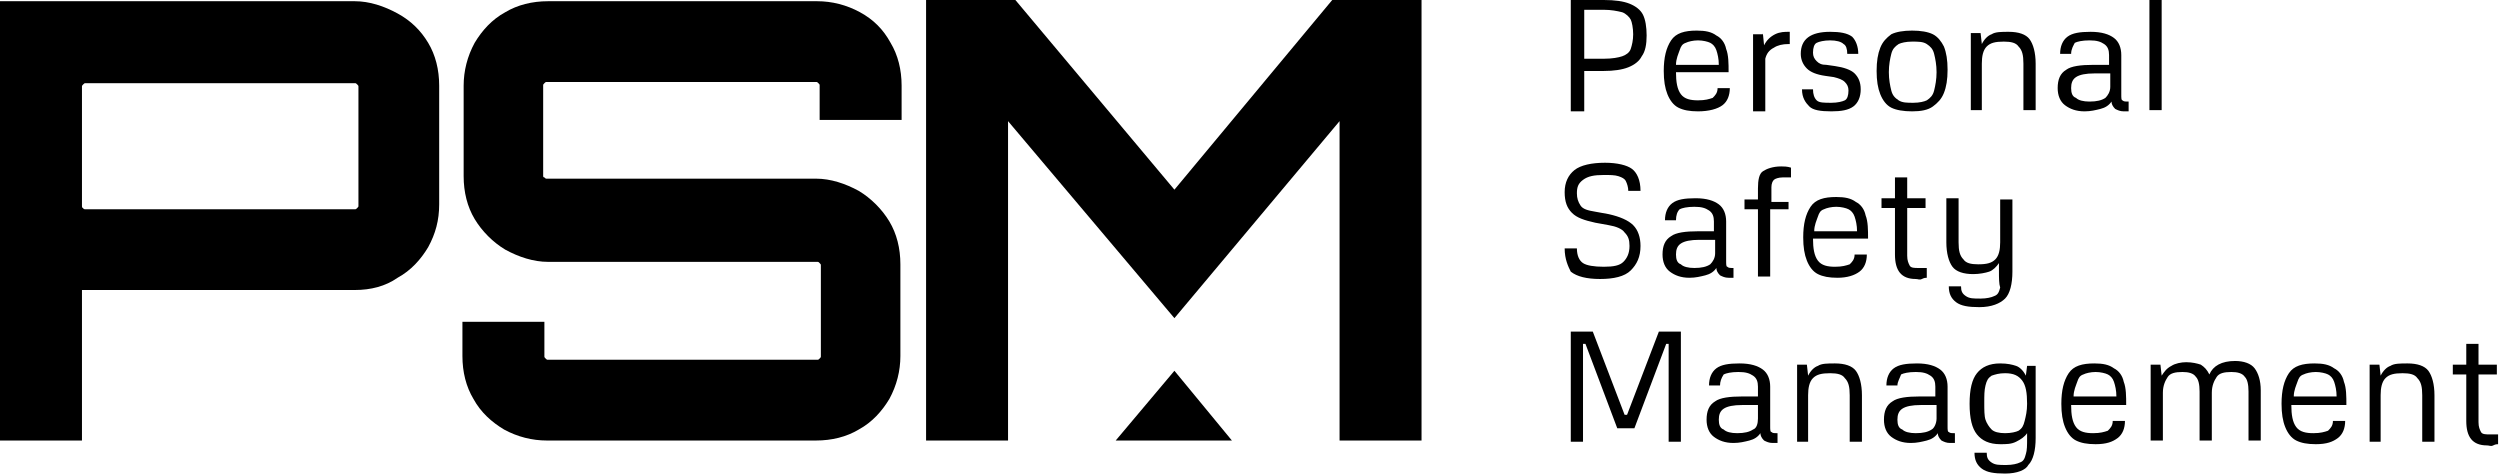
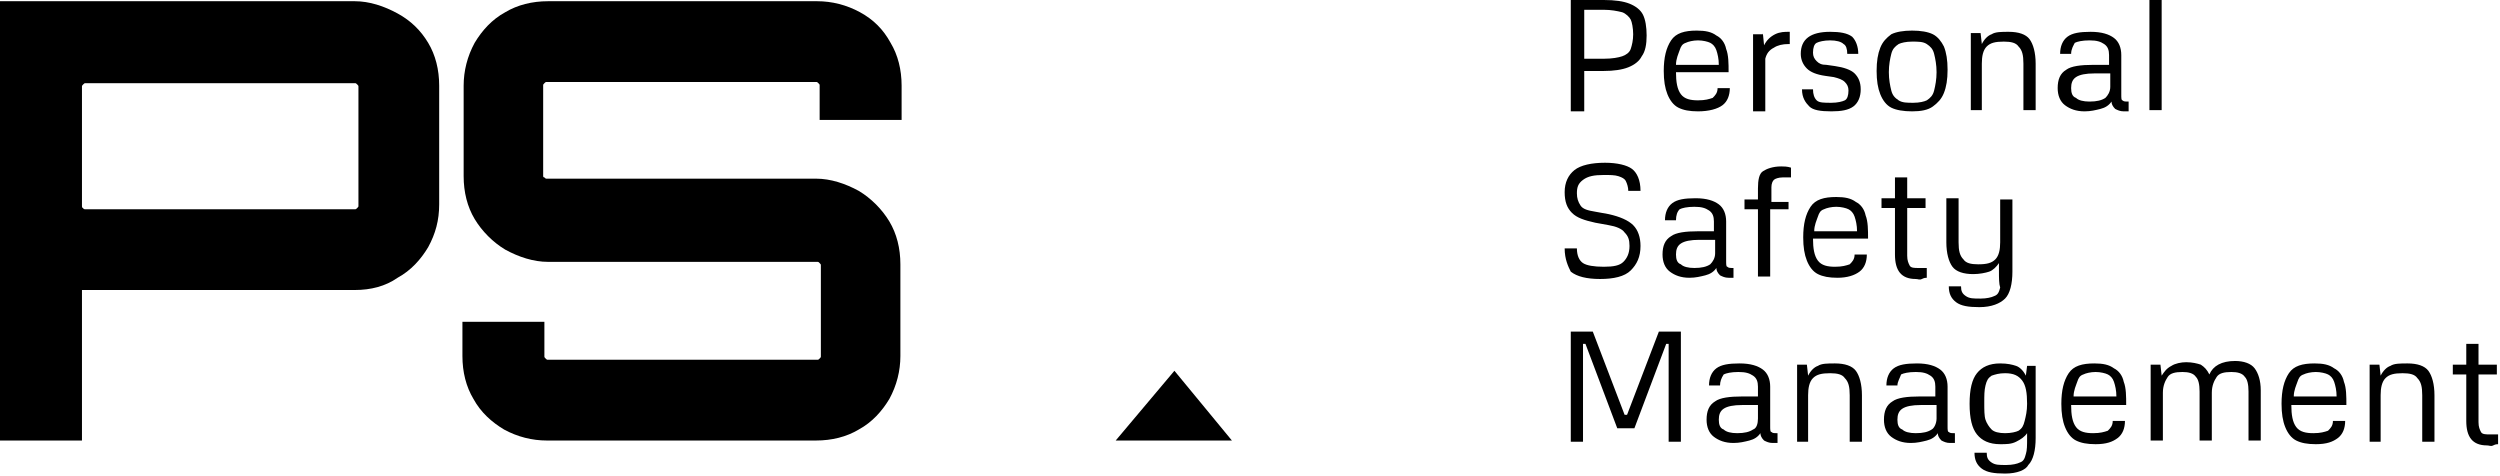
<svg xmlns="http://www.w3.org/2000/svg" width="688" height="131" viewBox="0 0 688 131" fill="none">
-   <path d="M432.279 30.308V0H441.369C444.399 0 446.755 0.337 448.439 1.01C450.122 1.684 451.469 2.694 452.142 4.041C452.815 5.388 453.152 7.409 453.152 9.766C453.152 12.123 452.815 14.144 451.805 15.491C451.132 16.838 449.785 17.848 448.102 18.521C446.419 19.195 444.062 19.532 441.369 19.532H435.982V30.645H432.279V30.308ZM435.982 16.164H441.369C443.725 16.164 445.409 15.827 446.419 15.491C447.429 15.154 448.439 14.48 448.775 13.47C449.112 12.46 449.449 11.113 449.449 9.429C449.449 7.745 449.112 6.062 448.775 5.388C448.439 4.715 447.429 3.704 446.419 3.368C445.072 3.031 443.389 2.694 441.369 2.694H435.982V16.164Z" fill="black" />
+   <path d="M432.279 30.308V0H441.369C444.399 0 446.755 0.337 448.439 1.01C450.122 1.684 451.469 2.694 452.142 4.041C452.815 5.388 453.152 7.409 453.152 9.766C453.152 12.123 452.815 14.144 451.805 15.491C451.132 16.838 449.785 17.848 448.102 18.521C446.419 19.195 444.062 19.532 441.369 19.532H435.982V30.645H432.279ZM435.982 16.164H441.369C443.725 16.164 445.409 15.827 446.419 15.491C447.429 15.154 448.439 14.48 448.775 13.47C449.112 12.46 449.449 11.113 449.449 9.429C449.449 7.745 449.112 6.062 448.775 5.388C448.439 4.715 447.429 3.704 446.419 3.368C445.072 3.031 443.389 2.694 441.369 2.694H435.982V16.164Z" fill="black" />
  <path d="M467.292 30.645C464.935 30.645 463.252 30.308 461.905 29.634C460.559 28.961 459.549 27.614 458.875 25.93C458.202 24.246 457.865 22.226 457.865 19.532C457.865 15.827 458.539 13.133 459.885 11.113C461.232 9.092 463.589 8.419 466.955 8.419C469.312 8.419 470.995 8.756 472.342 9.766C473.689 10.439 474.699 11.786 475.035 13.47C475.709 15.154 475.709 17.511 475.709 19.868H461.232C461.232 22.562 461.569 24.583 462.579 25.93C463.589 27.277 465.272 27.614 467.292 27.614C469.312 27.614 470.322 27.277 471.332 26.94C472.005 26.267 472.679 25.593 472.679 24.246H476.045C476.045 26.267 475.372 27.95 474.025 28.961C472.679 29.971 470.322 30.645 467.292 30.645ZM461.232 17.848H473.015C473.015 16.164 472.679 14.817 472.342 13.807C472.005 12.797 471.332 12.123 470.659 11.786C469.985 11.45 468.639 11.113 467.292 11.113C465.945 11.113 464.599 11.45 463.925 11.786C462.915 12.123 462.579 12.797 462.242 13.807C461.905 14.817 461.232 16.164 461.232 17.848Z" fill="black" />
  <path d="M485.135 9.092L485.472 12.46C486.145 11.113 487.155 10.103 488.502 9.429C489.849 8.756 491.195 8.756 492.205 8.756H492.542V12.123H492.205C490.522 12.123 489.175 12.46 488.165 13.133C486.819 13.807 486.145 14.817 485.809 16.164V30.645H482.442V9.429H485.135V9.092Z" fill="black" />
  <path d="M495.909 24.583H498.939C498.939 25.93 499.275 26.94 499.949 27.614C500.622 28.287 501.969 28.287 503.989 28.287C505.672 28.287 507.019 27.951 507.692 27.614C508.365 27.277 508.702 26.267 508.702 24.92C508.702 23.909 508.365 23.236 507.692 22.562C507.019 21.889 506.009 21.552 504.662 21.215L502.305 20.879C499.949 20.542 498.265 19.868 497.255 18.858C496.245 17.848 495.572 16.501 495.572 14.817C495.572 10.776 498.265 8.756 503.652 8.756C506.345 8.756 508.365 9.092 509.712 10.103C510.722 11.113 511.395 12.797 511.395 14.817H508.365C508.365 13.47 508.029 12.46 507.355 12.123C506.682 11.45 505.335 11.113 503.652 11.113C501.969 11.113 500.622 11.45 499.949 11.786C499.275 12.123 498.939 13.133 498.939 14.48C498.939 15.491 499.275 16.164 499.949 16.838C500.622 17.511 501.295 17.848 502.642 17.848L504.999 18.185C507.355 18.521 509.375 19.195 510.385 20.205C511.395 21.215 512.069 22.562 512.069 24.583C512.069 26.604 511.395 28.287 510.049 29.297C508.702 30.308 506.682 30.645 503.989 30.645C500.959 30.645 498.939 30.308 497.929 29.297C496.919 28.287 495.909 26.94 495.909 24.583Z" fill="black" />
  <path d="M526.209 30.645C523.852 30.645 521.832 30.308 520.485 29.634C519.139 28.961 518.129 27.614 517.455 25.93C516.782 24.246 516.445 22.226 516.445 19.532C516.445 16.838 516.782 14.817 517.455 13.133C518.129 11.45 519.139 10.439 520.485 9.429C521.832 8.756 523.852 8.419 526.209 8.419C528.565 8.419 530.585 8.756 531.932 9.429C533.279 10.103 534.289 11.45 534.962 12.797C535.635 14.48 535.972 16.501 535.972 19.195C535.972 21.889 535.635 23.909 534.962 25.593C534.289 27.277 533.279 28.287 531.932 29.297C530.585 30.308 528.565 30.645 526.209 30.645ZM526.545 28.287C528.229 28.287 529.575 27.951 530.249 27.614C531.259 26.94 531.932 26.267 532.269 24.92C532.605 23.573 532.942 21.889 532.942 19.868C532.942 17.848 532.605 16.164 532.269 14.817C531.932 13.47 531.259 12.797 530.249 12.123C529.239 11.45 527.892 11.45 526.209 11.45C524.525 11.45 523.179 11.786 522.505 12.123C521.495 12.797 520.822 13.47 520.485 14.817C520.149 16.164 519.812 17.848 519.812 19.868C519.812 21.889 520.149 23.573 520.485 24.92C520.822 26.267 521.495 26.94 522.505 27.614C523.515 28.287 524.862 28.287 526.545 28.287Z" fill="black" />
  <path d="M542.369 30.308V9.092H545.062L545.399 12.123C546.072 10.776 547.082 9.766 548.092 9.429C549.102 8.756 550.785 8.756 552.805 8.756C555.499 8.756 557.518 9.429 558.528 10.776C559.538 12.123 560.212 14.48 560.212 17.511V30.308H556.845V17.511C556.845 15.154 556.509 13.807 555.499 12.797C554.825 11.786 553.478 11.45 551.458 11.45C549.102 11.45 547.755 11.786 546.745 12.797C545.735 13.807 545.399 15.491 545.399 17.511V30.308H542.369Z" fill="black" />
  <path d="M569.975 14.817H566.945C566.945 12.797 567.618 11.113 568.965 10.103C570.312 9.092 572.332 8.756 575.362 8.756C578.392 8.756 580.412 9.429 581.758 10.439C583.105 11.45 583.778 13.133 583.778 15.154V25.93C583.778 26.94 583.778 27.614 584.115 27.614C584.452 27.951 584.788 27.951 585.798 27.951V30.645C585.462 30.645 585.462 30.645 585.125 30.645C584.788 30.645 584.788 30.645 584.452 30.645C583.442 30.645 582.768 30.308 582.095 29.971C581.422 29.297 581.085 28.624 581.085 27.951C580.412 28.961 579.402 29.634 578.055 29.971C576.708 30.308 575.362 30.645 573.678 30.645C571.322 30.645 569.638 29.971 568.292 28.961C566.945 27.951 566.272 26.267 566.272 24.246C566.272 21.889 566.945 20.205 568.628 19.195C569.975 18.185 572.668 17.848 576.035 17.848H580.412V15.154C580.412 13.807 580.075 12.797 579.065 12.123C578.055 11.45 577.045 11.113 575.025 11.113C573.005 11.113 571.658 11.45 570.985 11.786C570.648 12.46 569.975 13.47 569.975 14.817ZM580.748 23.909V20.205H576.372C574.015 20.205 572.332 20.542 571.322 21.215C570.312 21.889 569.975 22.899 569.975 24.246C569.975 25.593 570.312 26.603 571.322 26.94C571.995 27.614 573.342 27.951 575.025 27.951C577.045 27.951 578.392 27.614 579.402 26.94C580.075 26.267 580.748 25.256 580.748 23.909Z" fill="black" />
  <path d="M591.522 30.308V0H594.888V30.308H591.522Z" fill="black" />
  <path d="M430.595 68.361H433.962C433.962 70.381 434.635 71.728 435.645 72.402C436.655 73.075 438.676 73.412 441.369 73.412C444.062 73.412 445.745 73.075 446.755 72.065C447.765 71.055 448.439 69.708 448.439 67.687C448.439 66.003 448.102 64.993 447.092 63.983C446.419 62.973 444.735 62.299 442.715 61.962L439.012 61.289C435.982 60.615 433.962 59.942 432.616 58.595C431.269 57.248 430.595 55.564 430.595 52.87C430.595 50.176 431.605 48.156 433.289 46.809C434.972 45.462 438.002 44.788 441.705 44.788C445.072 44.788 447.765 45.462 449.112 46.472C450.459 47.482 451.469 49.503 451.469 52.533H448.102C448.102 51.523 447.765 50.513 447.429 49.839C447.092 49.166 446.419 48.829 445.409 48.492C444.399 48.156 443.052 48.156 441.369 48.156C438.676 48.156 436.992 48.492 435.645 49.503C434.299 50.513 433.962 51.523 433.962 53.207C433.962 54.554 434.299 55.564 434.972 56.574C435.645 57.585 436.992 57.921 439.012 58.258L442.715 58.932C445.745 59.605 448.102 60.615 449.449 61.962C450.795 63.309 451.469 65.33 451.469 67.687C451.469 70.718 450.459 72.739 448.775 74.422C447.092 76.106 444.062 76.779 440.359 76.779C436.656 76.779 433.962 76.106 432.279 74.759C431.605 73.412 430.595 71.391 430.595 68.361Z" fill="black" />
  <path d="M461.232 60.615H458.202C458.202 58.595 458.875 56.911 460.222 55.901C461.569 54.891 463.589 54.554 466.619 54.554C469.649 54.554 471.669 55.227 473.015 56.238C474.362 57.248 475.035 58.932 475.035 60.952V71.728C475.035 72.739 475.035 73.412 475.372 73.412C475.709 73.749 476.045 73.749 477.055 73.749V76.443C476.719 76.443 476.719 76.443 476.382 76.443C476.045 76.443 476.045 76.443 475.709 76.443C474.699 76.443 474.025 76.106 473.352 75.769C472.679 75.096 472.342 74.422 472.342 73.749C471.669 74.759 470.659 75.433 469.312 75.769C467.965 76.106 466.619 76.443 464.935 76.443C462.579 76.443 460.895 75.769 459.549 74.759C458.202 73.749 457.529 72.065 457.529 70.044C457.529 67.687 458.202 66.004 459.885 64.993C461.232 63.983 463.925 63.646 467.292 63.646H471.669V60.952C471.669 59.605 471.332 58.595 470.322 57.921C469.312 57.248 468.302 56.911 466.282 56.911C464.262 56.911 462.915 57.248 462.242 57.585C461.569 58.258 461.232 59.268 461.232 60.615ZM472.005 69.708V66.003H467.629C465.272 66.003 463.589 66.34 462.579 67.014C461.569 67.687 461.232 68.698 461.232 70.044C461.232 71.391 461.569 72.402 462.579 72.739C463.252 73.412 464.599 73.749 466.282 73.749C468.302 73.749 469.649 73.412 470.659 72.739C471.332 72.065 472.005 71.055 472.005 69.708Z" fill="black" />
  <path d="M492.205 54.891V57.585H487.155V76.106H483.789V57.585H480.085V54.891H483.789V51.86C483.789 49.502 484.125 47.819 485.135 47.145C486.145 46.472 487.829 45.798 490.185 45.798C490.859 45.798 491.869 45.798 492.879 46.135V48.829C491.869 48.829 491.195 48.829 490.522 48.829C489.512 48.829 488.502 49.166 488.165 49.503C487.829 49.839 487.492 50.513 487.492 51.523V55.564H492.205V54.891Z" fill="black" />
  <path d="M505.672 76.443C503.315 76.443 501.632 76.106 500.285 75.432C498.939 74.759 497.929 73.412 497.255 71.728C496.582 70.044 496.245 68.024 496.245 65.33C496.245 61.626 496.919 58.932 498.265 56.911C499.612 54.891 501.969 54.217 505.335 54.217C507.692 54.217 509.375 54.554 510.722 55.564C512.069 56.238 513.079 57.585 513.415 59.268C514.089 60.952 514.089 63.309 514.089 65.667H498.939C498.939 68.361 499.275 70.381 500.285 71.728C501.295 73.075 502.979 73.412 504.999 73.412C507.019 73.412 508.029 73.075 509.039 72.739C509.712 72.065 510.385 71.391 510.385 70.044H513.752C513.752 72.065 513.079 73.749 511.732 74.759C510.385 75.769 508.365 76.443 505.672 76.443ZM499.275 63.646H511.059C511.059 61.962 510.722 60.615 510.385 59.605C510.049 58.595 509.375 57.921 508.702 57.585C508.029 57.248 506.682 56.911 505.335 56.911C503.989 56.911 502.642 57.248 501.969 57.585C500.959 57.921 500.622 58.595 500.285 59.605C499.949 60.615 499.275 61.962 499.275 63.646Z" fill="black" />
  <path d="M529.912 57.248H524.862V70.381C524.862 71.728 525.199 72.402 525.535 73.075C525.872 73.749 526.882 73.749 527.892 73.749C528.229 73.749 528.902 73.749 529.239 73.749C529.575 73.749 529.912 73.749 530.249 73.749V76.443C529.912 76.443 529.575 76.443 528.902 76.78C528.229 77.116 527.892 76.78 527.219 76.78C523.179 76.78 521.495 74.422 521.495 70.044V57.248H517.792V54.554H521.495V48.829H524.862V54.554H529.912V57.248Z" fill="black" />
  <path d="M550.112 74.759V72.402C549.439 73.412 548.429 74.422 547.419 74.759C546.409 75.096 544.725 75.433 543.042 75.433C540.349 75.433 538.329 74.759 537.319 73.412C536.309 72.065 535.635 69.708 535.635 66.677V54.554H539.002V66.677C539.002 69.034 539.339 70.381 540.349 71.391C541.022 72.402 542.369 72.739 544.389 72.739C546.745 72.739 548.092 72.402 549.102 71.391C550.112 70.381 550.449 68.698 550.449 66.677V54.891H553.815V74.759C553.815 78.126 553.142 80.82 551.795 82.168C550.449 83.514 548.092 84.525 544.725 84.525C541.695 84.525 539.675 84.188 538.329 83.178C536.982 82.168 536.309 80.82 536.309 78.8H539.675C539.675 80.147 540.012 80.821 541.022 81.494C542.032 82.168 543.042 82.168 545.062 82.168C546.745 82.168 548.092 81.831 548.765 81.494C549.775 81.157 550.112 80.484 550.449 79.137C550.112 78.126 550.112 76.443 550.112 74.759Z" fill="black" />
  <path d="M432.279 121.568V91.26H438.339L447.092 114.159H447.765L456.519 91.26H462.579V121.568H459.212V94.627H458.539L449.785 117.863H445.072L436.319 94.627H435.645V121.568H432.279Z" fill="black" />
  <path d="M473.352 106.077H470.322C470.322 104.056 470.995 102.373 472.342 101.362C473.689 100.352 475.709 100.015 478.739 100.015C481.769 100.015 483.789 100.689 485.135 101.699C486.482 102.709 487.155 104.393 487.155 106.414V117.19C487.155 118.2 487.155 118.874 487.492 118.874C487.829 119.21 488.165 119.21 489.175 119.21V121.904C488.839 121.904 488.839 121.904 488.502 121.904C488.165 121.904 488.165 121.904 487.829 121.904C486.819 121.904 486.145 121.568 485.472 121.231C484.799 120.557 484.462 119.884 484.462 119.21C483.789 120.221 482.779 120.894 481.432 121.231C480.085 121.568 478.739 121.904 477.055 121.904C474.699 121.904 473.015 121.231 471.669 120.221C470.322 119.21 469.649 117.527 469.649 115.506C469.649 113.149 470.322 111.465 472.005 110.455C473.352 109.445 476.045 109.108 479.412 109.108H483.789V106.414C483.789 105.067 483.452 104.056 482.442 103.383C481.432 102.709 480.422 102.373 478.402 102.373C476.382 102.373 475.035 102.709 474.362 103.046C473.689 104.056 473.352 105.067 473.352 106.077ZM483.789 115.169V111.465H479.412C477.055 111.465 475.372 111.802 474.362 112.475C473.352 113.149 473.015 114.159 473.015 115.506C473.015 116.853 473.352 117.863 474.362 118.2C475.035 118.874 476.382 119.21 478.065 119.21C480.085 119.21 481.432 118.874 482.442 118.2C483.452 117.863 483.789 116.516 483.789 115.169Z" fill="black" />
  <path d="M494.562 121.568V100.352H497.255L497.592 103.383C498.265 102.036 499.275 101.026 500.285 100.689C501.295 100.015 502.979 100.015 504.999 100.015C507.692 100.015 509.712 100.689 510.722 102.036C511.732 103.383 512.405 105.74 512.405 108.771V121.568H509.039V108.771C509.039 106.414 508.702 105.067 507.692 104.056C507.019 103.046 505.672 102.709 503.652 102.709C501.295 102.709 499.949 103.046 498.939 104.056C497.929 105.067 497.592 106.751 497.592 108.771V121.568H494.562Z" fill="black" />
  <path d="M522.169 106.077H519.139C519.139 104.056 519.812 102.373 521.159 101.362C522.505 100.352 524.525 100.015 527.555 100.015C530.585 100.015 532.605 100.689 533.952 101.699C535.299 102.709 535.972 104.393 535.972 106.414V117.19C535.972 118.2 535.972 118.874 536.309 118.874C536.645 119.21 536.982 119.21 537.992 119.21V121.904C537.655 121.904 537.655 121.904 537.319 121.904C536.982 121.904 536.982 121.904 536.645 121.904C535.635 121.904 534.962 121.568 534.289 121.231C533.615 120.557 533.279 119.884 533.279 119.21C532.605 120.221 531.595 120.894 530.249 121.231C528.902 121.568 527.555 121.904 525.872 121.904C523.515 121.904 521.832 121.231 520.485 120.221C519.139 119.21 518.465 117.527 518.465 115.506C518.465 113.149 519.139 111.465 520.822 110.455C522.169 109.445 524.862 109.108 528.229 109.108H532.605V106.414C532.605 105.067 532.269 104.056 531.259 103.383C530.249 102.709 529.239 102.373 527.219 102.373C525.199 102.373 523.852 102.709 523.179 103.046C522.842 104.056 522.169 105.067 522.169 106.077ZM532.942 115.169V111.465H528.565C526.209 111.465 524.525 111.802 523.515 112.475C522.505 113.149 522.169 114.159 522.169 115.506C522.169 116.853 522.505 117.863 523.515 118.2C524.189 118.874 525.535 119.21 527.219 119.21C529.239 119.21 530.585 118.874 531.595 118.2C532.269 117.863 532.942 116.516 532.942 115.169Z" fill="black" />
  <path d="M551.795 130.323C548.765 130.323 546.745 129.986 545.399 128.976C544.052 127.966 543.379 126.619 543.379 124.598H546.745C546.745 125.945 547.082 126.619 548.092 127.292C549.102 127.966 550.112 127.966 552.132 127.966C553.815 127.966 555.162 127.629 555.835 127.292C556.845 126.956 557.182 126.282 557.519 124.935C557.855 123.925 557.855 122.578 557.855 120.557V119.21C557.182 120.221 556.172 120.894 554.825 121.568C553.478 122.241 552.132 122.241 550.449 122.241C547.419 122.241 545.399 121.231 544.052 119.547C542.705 117.863 542.032 115.169 542.032 111.128C542.032 107.087 542.705 104.393 544.052 102.709C545.399 101.026 547.419 100.015 550.449 100.015C552.469 100.015 553.815 100.352 554.825 100.689C555.835 101.026 556.845 102.036 557.519 103.383L557.855 100.689H560.212V120.557C560.212 123.925 559.538 126.619 558.192 127.966C557.518 129.313 555.162 130.323 551.795 130.323ZM551.795 119.21C553.478 119.21 554.825 118.874 555.499 118.537C556.509 117.863 556.845 117.19 557.182 115.843C557.519 114.496 557.855 113.149 557.855 111.128C557.855 108.097 557.518 106.077 556.508 104.73C555.498 103.383 554.152 102.709 551.795 102.709C550.112 102.709 549.102 103.046 548.092 103.383C547.082 104.056 546.745 104.73 546.408 106.077C546.072 107.424 546.072 108.771 546.072 110.791C546.072 112.812 546.072 114.496 546.408 115.506C546.745 116.516 547.418 117.527 548.092 118.2C548.765 118.874 550.112 119.21 551.795 119.21Z" fill="black" />
  <path d="M576.708 122.241C574.352 122.241 572.669 121.904 571.322 121.231C569.975 120.557 568.965 119.21 568.292 117.526C567.618 115.843 567.282 113.822 567.282 111.128C567.282 107.424 567.955 104.73 569.302 102.709C570.648 100.689 573.005 100.015 576.372 100.015C578.728 100.015 580.412 100.352 581.758 101.362C583.105 102.036 584.115 103.383 584.452 105.067C585.125 106.75 585.125 109.108 585.125 111.465H569.975C569.975 114.159 570.312 116.179 571.322 117.526C572.332 118.874 574.015 119.21 576.035 119.21C578.055 119.21 579.065 118.874 580.075 118.537C580.748 117.863 581.422 117.19 581.422 115.843H584.788C584.788 117.863 584.115 119.547 582.768 120.557C581.422 121.568 579.738 122.241 576.708 122.241ZM570.648 109.108H582.432C582.432 107.424 582.095 106.077 581.758 105.067C581.422 104.056 580.748 103.383 580.075 103.046C579.402 102.709 578.055 102.373 576.708 102.373C575.362 102.373 574.015 102.709 573.342 103.046C572.332 103.383 571.995 104.056 571.658 105.067C571.322 106.077 570.648 107.424 570.648 109.108Z" fill="black" />
  <path d="M591.858 121.568V100.352H594.552L594.888 103.383C595.562 102.373 596.235 101.362 597.582 100.689C598.592 100.015 600.275 99.679 601.622 99.679C603.305 99.679 604.652 100.015 605.662 100.352C606.672 101.026 607.345 101.699 608.018 103.046C609.028 100.689 611.385 99.342 615.088 99.342C617.445 99.342 619.465 100.015 620.475 101.362C621.485 102.709 622.158 104.73 622.158 107.424V121.231H618.792V107.761C618.792 105.74 618.455 104.393 617.782 103.72C617.108 102.709 615.762 102.373 614.078 102.373C612.058 102.373 610.712 102.709 610.038 103.72C609.365 104.73 608.692 106.077 608.692 108.097V121.231H605.325V107.761C605.325 105.74 604.988 104.393 604.315 103.72C603.642 102.709 602.295 102.373 600.612 102.373C598.592 102.373 597.245 102.709 596.572 103.72C595.898 104.73 595.225 106.077 595.225 108.097V121.231H591.858V121.568Z" fill="black" />
  <path d="M637.308 122.241C634.952 122.241 633.268 121.904 631.922 121.231C630.575 120.557 629.565 119.21 628.892 117.526C628.218 115.843 627.882 113.822 627.882 111.128C627.882 107.424 628.555 104.73 629.902 102.709C631.248 100.689 633.605 100.015 636.972 100.015C639.328 100.015 641.012 100.352 642.358 101.362C643.705 102.036 644.715 103.383 645.052 105.067C645.725 106.75 645.725 109.108 645.725 111.465H630.575C630.575 114.159 630.912 116.179 631.922 117.526C632.932 118.874 634.615 119.21 636.635 119.21C638.655 119.21 639.665 118.874 640.675 118.537C641.348 117.863 642.022 117.19 642.022 115.843H645.388C645.388 117.863 644.715 119.547 643.368 120.557C642.022 121.568 640.338 122.241 637.308 122.241ZM631.248 109.108H643.032C643.032 107.424 642.695 106.077 642.358 105.067C642.022 104.056 641.348 103.383 640.675 103.046C640.002 102.709 638.655 102.373 637.308 102.373C635.962 102.373 634.615 102.709 633.942 103.046C632.932 103.383 632.595 104.056 632.258 105.067C631.922 106.077 631.248 107.424 631.248 109.108Z" fill="black" />
  <path d="M652.122 121.568V100.352H654.815L655.152 103.383C655.825 102.036 656.835 101.026 657.845 100.689C658.855 100.015 660.538 100.015 662.558 100.015C665.252 100.015 667.272 100.689 668.282 102.036C669.292 103.383 669.965 105.74 669.965 108.771V121.568H666.598V108.771C666.598 106.414 666.262 105.067 665.252 104.056C664.578 103.046 663.232 102.709 661.212 102.709C658.855 102.709 657.508 103.046 656.498 104.056C655.488 105.067 655.152 106.751 655.152 108.771V121.568H652.122Z" fill="black" />
  <path d="M687.135 103.046H682.085V116.179C682.085 117.527 682.421 118.2 682.758 118.874C683.095 119.547 684.105 119.547 685.115 119.547C685.451 119.547 686.125 119.547 686.461 119.547C686.798 119.547 687.135 119.547 687.472 119.547V122.241C687.135 122.241 686.798 122.241 686.125 122.578C685.451 122.915 685.115 122.578 684.441 122.578C680.401 122.578 678.718 120.221 678.718 115.843V103.046H675.015V100.352H678.718V94.627H682.085V100.352H687.135V103.046Z" fill="black" />
  <path d="M109.416 3.704C105.713 1.684 101.673 0.337 97.633 0.337H0V121.231H22.557V79.81H97.633C102.01 79.81 106.05 78.8 109.416 76.443C113.12 74.422 115.813 71.391 117.833 68.024C119.853 64.32 120.863 60.615 120.863 56.238V23.573C120.863 19.195 119.853 15.154 117.833 11.786C115.813 8.419 113.12 5.725 109.416 3.704ZM22.557 23.909C22.557 23.573 22.557 23.573 22.893 23.236C23.23 22.899 23.23 22.899 23.567 22.899H97.633C97.97 22.899 97.97 22.899 98.306 23.236C98.643 23.573 98.643 23.573 98.643 23.909V56.574C98.643 56.911 98.643 56.911 98.306 57.248C97.97 57.585 97.97 57.585 97.633 57.585H23.567C23.23 57.585 22.893 57.585 22.893 57.248C22.557 57.248 22.557 56.911 22.557 56.574V23.909Z" fill="black" />
  <path d="M236.676 3.368C232.973 1.347 228.933 0.337 224.893 0.337H150.826C146.45 0.337 142.41 1.347 139.043 3.368C135.34 5.388 132.646 8.419 130.626 11.786C128.606 15.491 127.596 19.532 127.596 23.573V48.492C127.596 52.87 128.606 56.911 130.626 60.279C132.646 63.646 135.676 66.677 139.043 68.697C142.746 70.718 146.786 72.065 150.826 72.065H224.893C225.229 72.065 225.229 72.065 225.566 72.402C225.903 72.739 225.903 72.739 225.903 73.075V97.995C225.903 98.332 225.903 98.332 225.566 98.668C225.229 99.005 225.229 99.005 224.893 99.005H150.826C150.49 99.005 150.49 99.005 150.153 98.668C149.816 98.332 149.816 98.332 149.816 97.995V88.566H127.26V97.995C127.26 102.373 128.27 106.414 130.29 109.781C132.31 113.486 135.34 116.18 138.706 118.2C142.41 120.221 146.45 121.231 150.49 121.231H224.556C228.933 121.231 232.973 120.221 236.339 118.2C240.043 116.18 242.736 113.149 244.756 109.781C246.776 106.077 247.786 102.036 247.786 97.995V72.739C247.786 68.361 246.776 64.32 244.756 60.952C242.736 57.585 239.706 54.554 236.339 52.533C232.636 50.513 228.596 49.166 224.556 49.166H150.49C150.153 49.166 150.153 49.166 149.816 48.829C149.48 48.829 149.48 48.492 149.48 48.492V23.573C149.48 23.236 149.48 23.236 149.816 22.899C150.153 22.562 150.153 22.562 150.49 22.562H224.556C224.893 22.562 224.893 22.562 225.229 22.899C225.566 23.236 225.566 23.236 225.566 23.573V33.002H248.123V23.573C248.123 19.195 247.113 15.154 245.093 11.786C243.073 8.082 240.379 5.388 236.676 3.368Z" fill="black" />
-   <path d="M366.629 0L323.199 52.197L279.433 0H254.856V121.231H277.413V33.338L323.199 87.556L368.649 33.338V121.231H391.206V0H366.629Z" fill="black" />
  <path d="M339.022 121.231L323.199 102.036L307.039 121.231H339.022Z" fill="black" />
</svg>